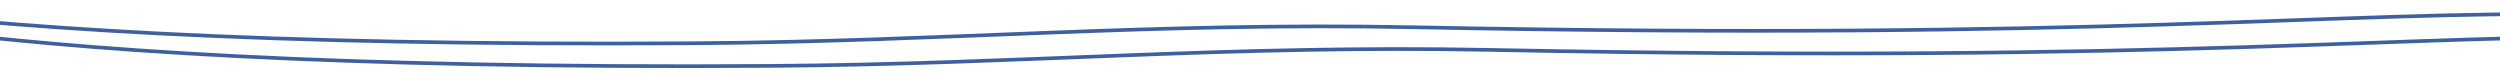
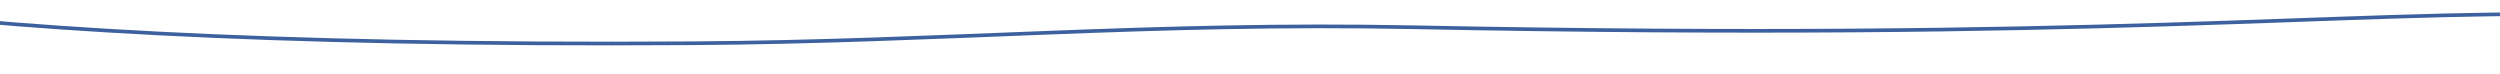
<svg xmlns="http://www.w3.org/2000/svg" width="100%" height="100%" viewBox="0 0 7084 209" xml:space="preserve" style="fill-rule:evenodd;clip-rule:evenodd;stroke-linecap:round;stroke-linejoin:round;stroke-miterlimit:1.5;">
  <path d="M-483.008,15.053c479.796,61.862 1204.49,115.711 2447.13,107.485c713.767,-4.724 1296.94,-60.115 2041.36,-45.31c1954.2,38.867 2623.2,-47.28 3314.74,-36.281" style="fill:none;stroke:#3c619e;stroke-width:10.42px;" />
-   <path d="M-264.932,79.227c479.797,61.862 1204.49,115.711 2447.13,107.485c713.768,-4.724 1296.94,-60.115 2041.36,-45.31c1954.2,38.867 2623.2,-47.28 3314.74,-36.281" style="fill:none;stroke:#3c619e;stroke-width:10.42px;" />
</svg>